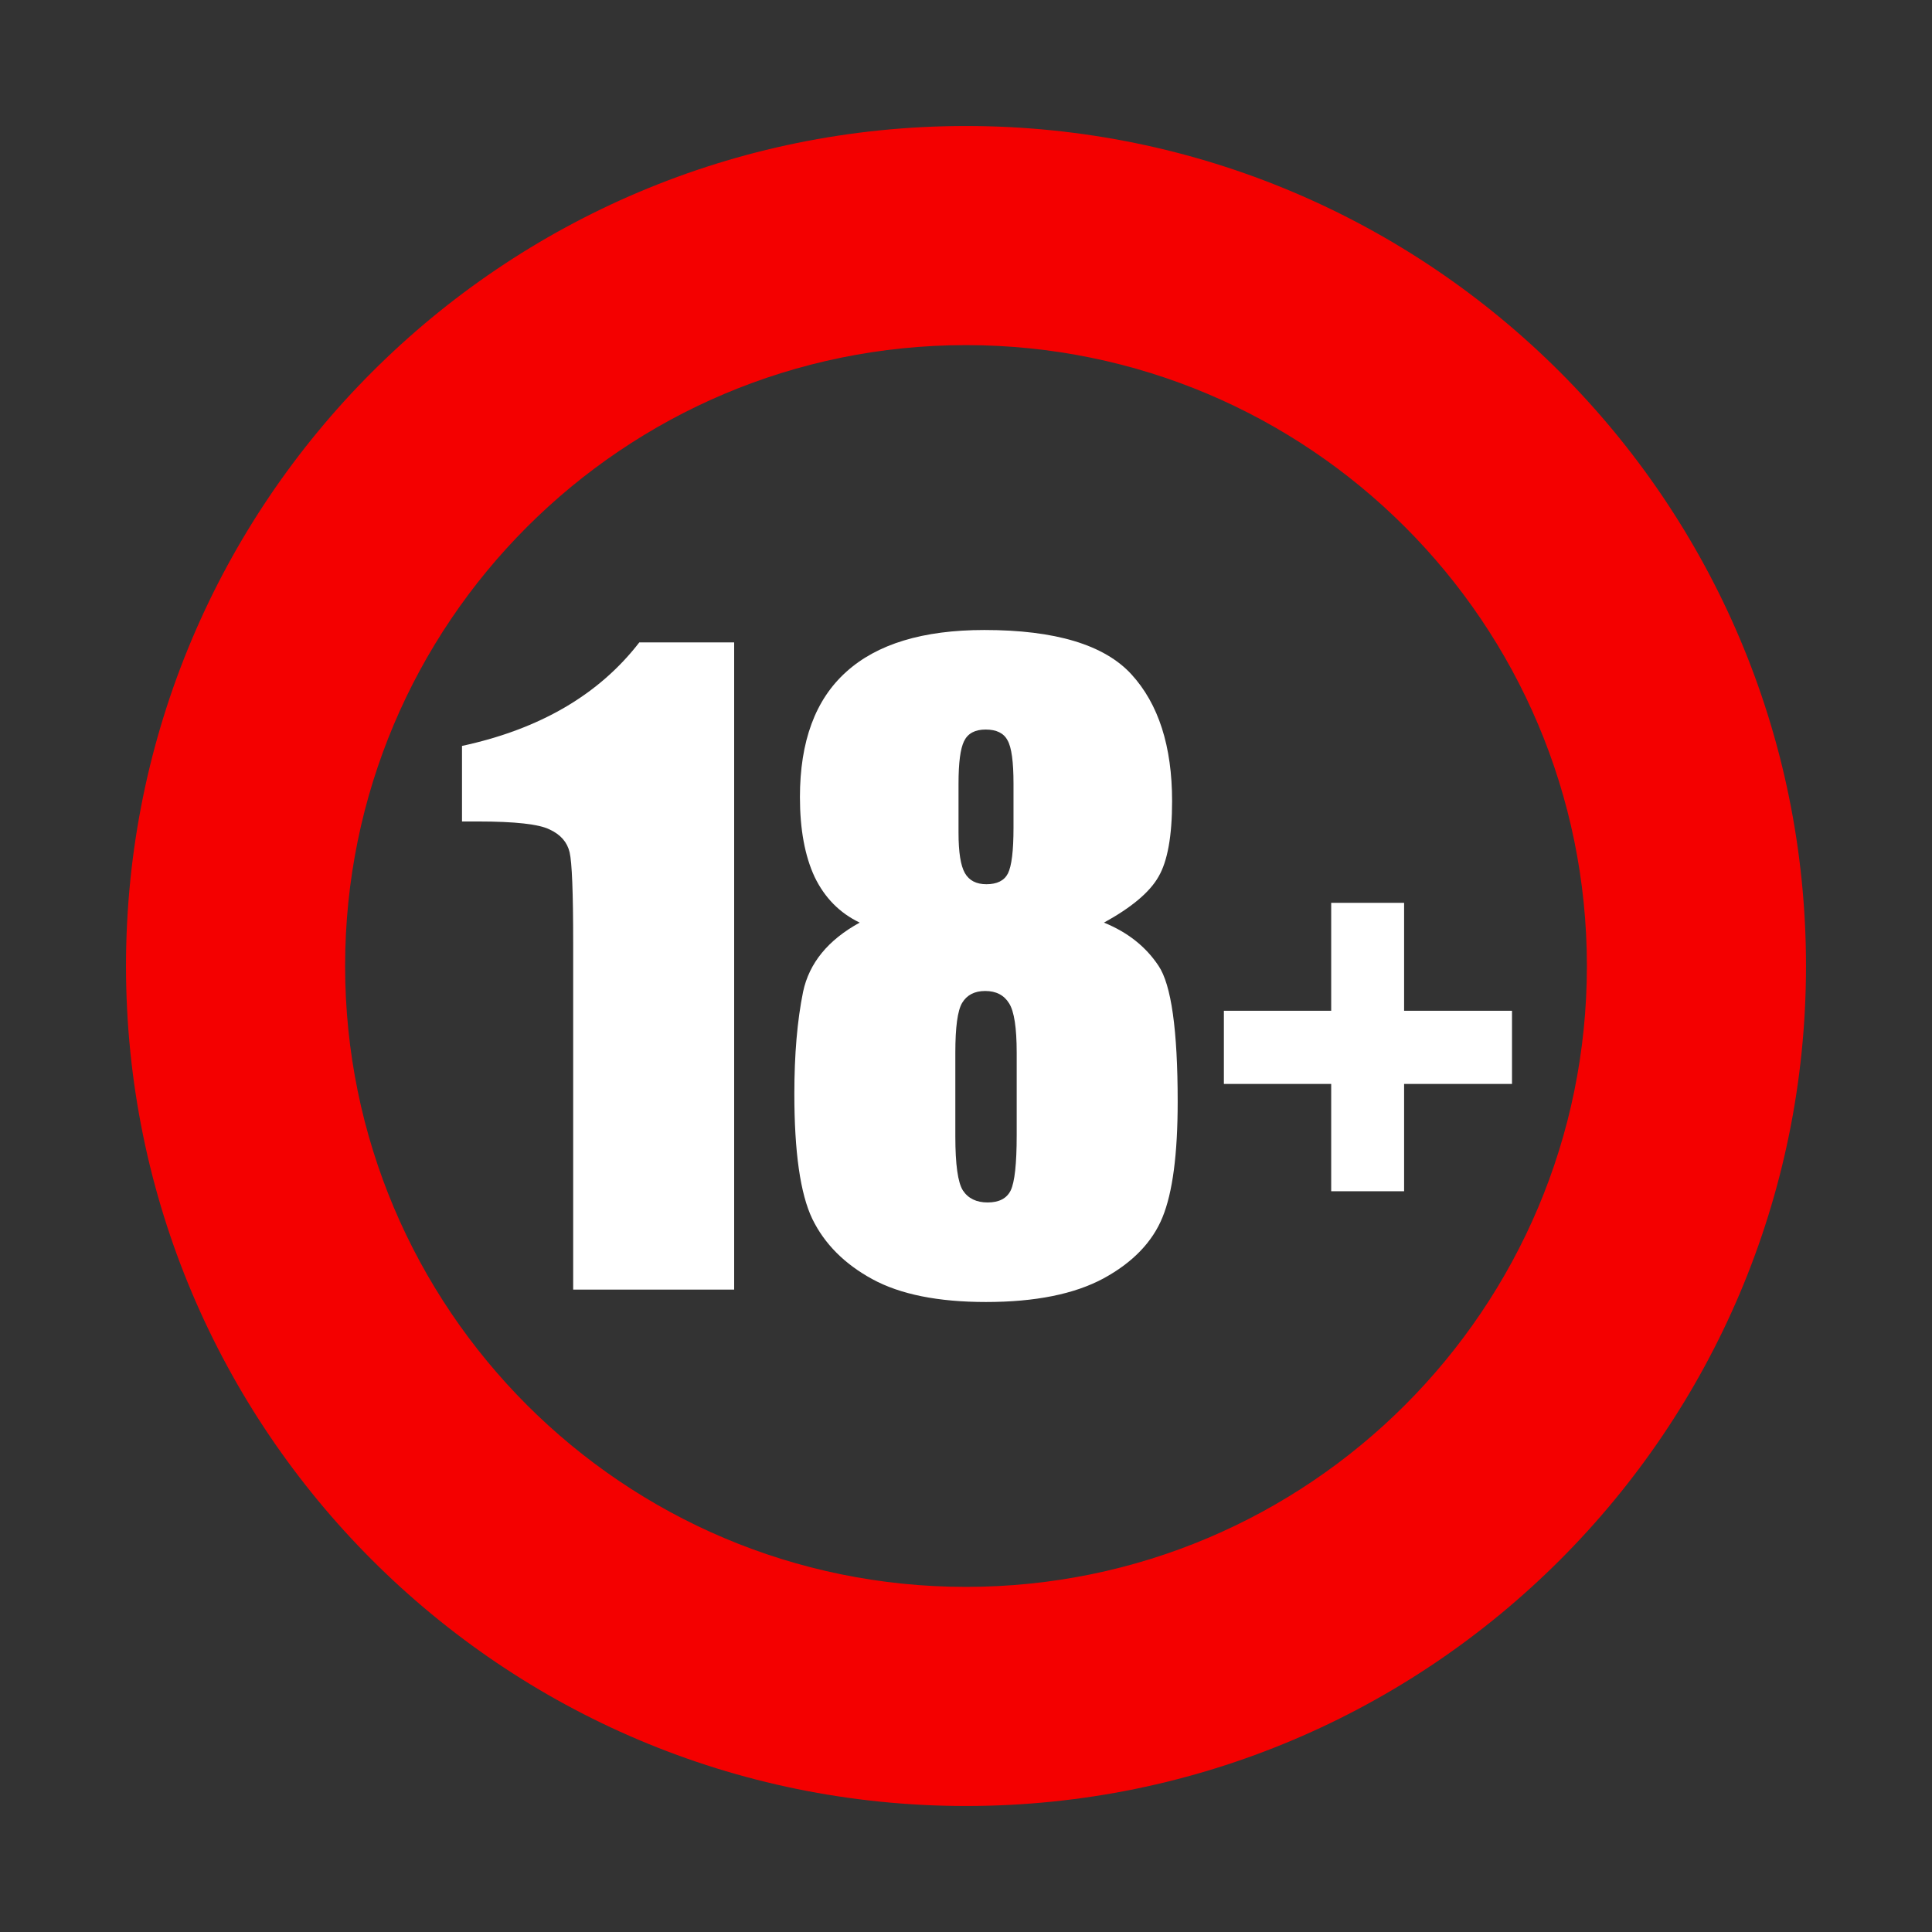
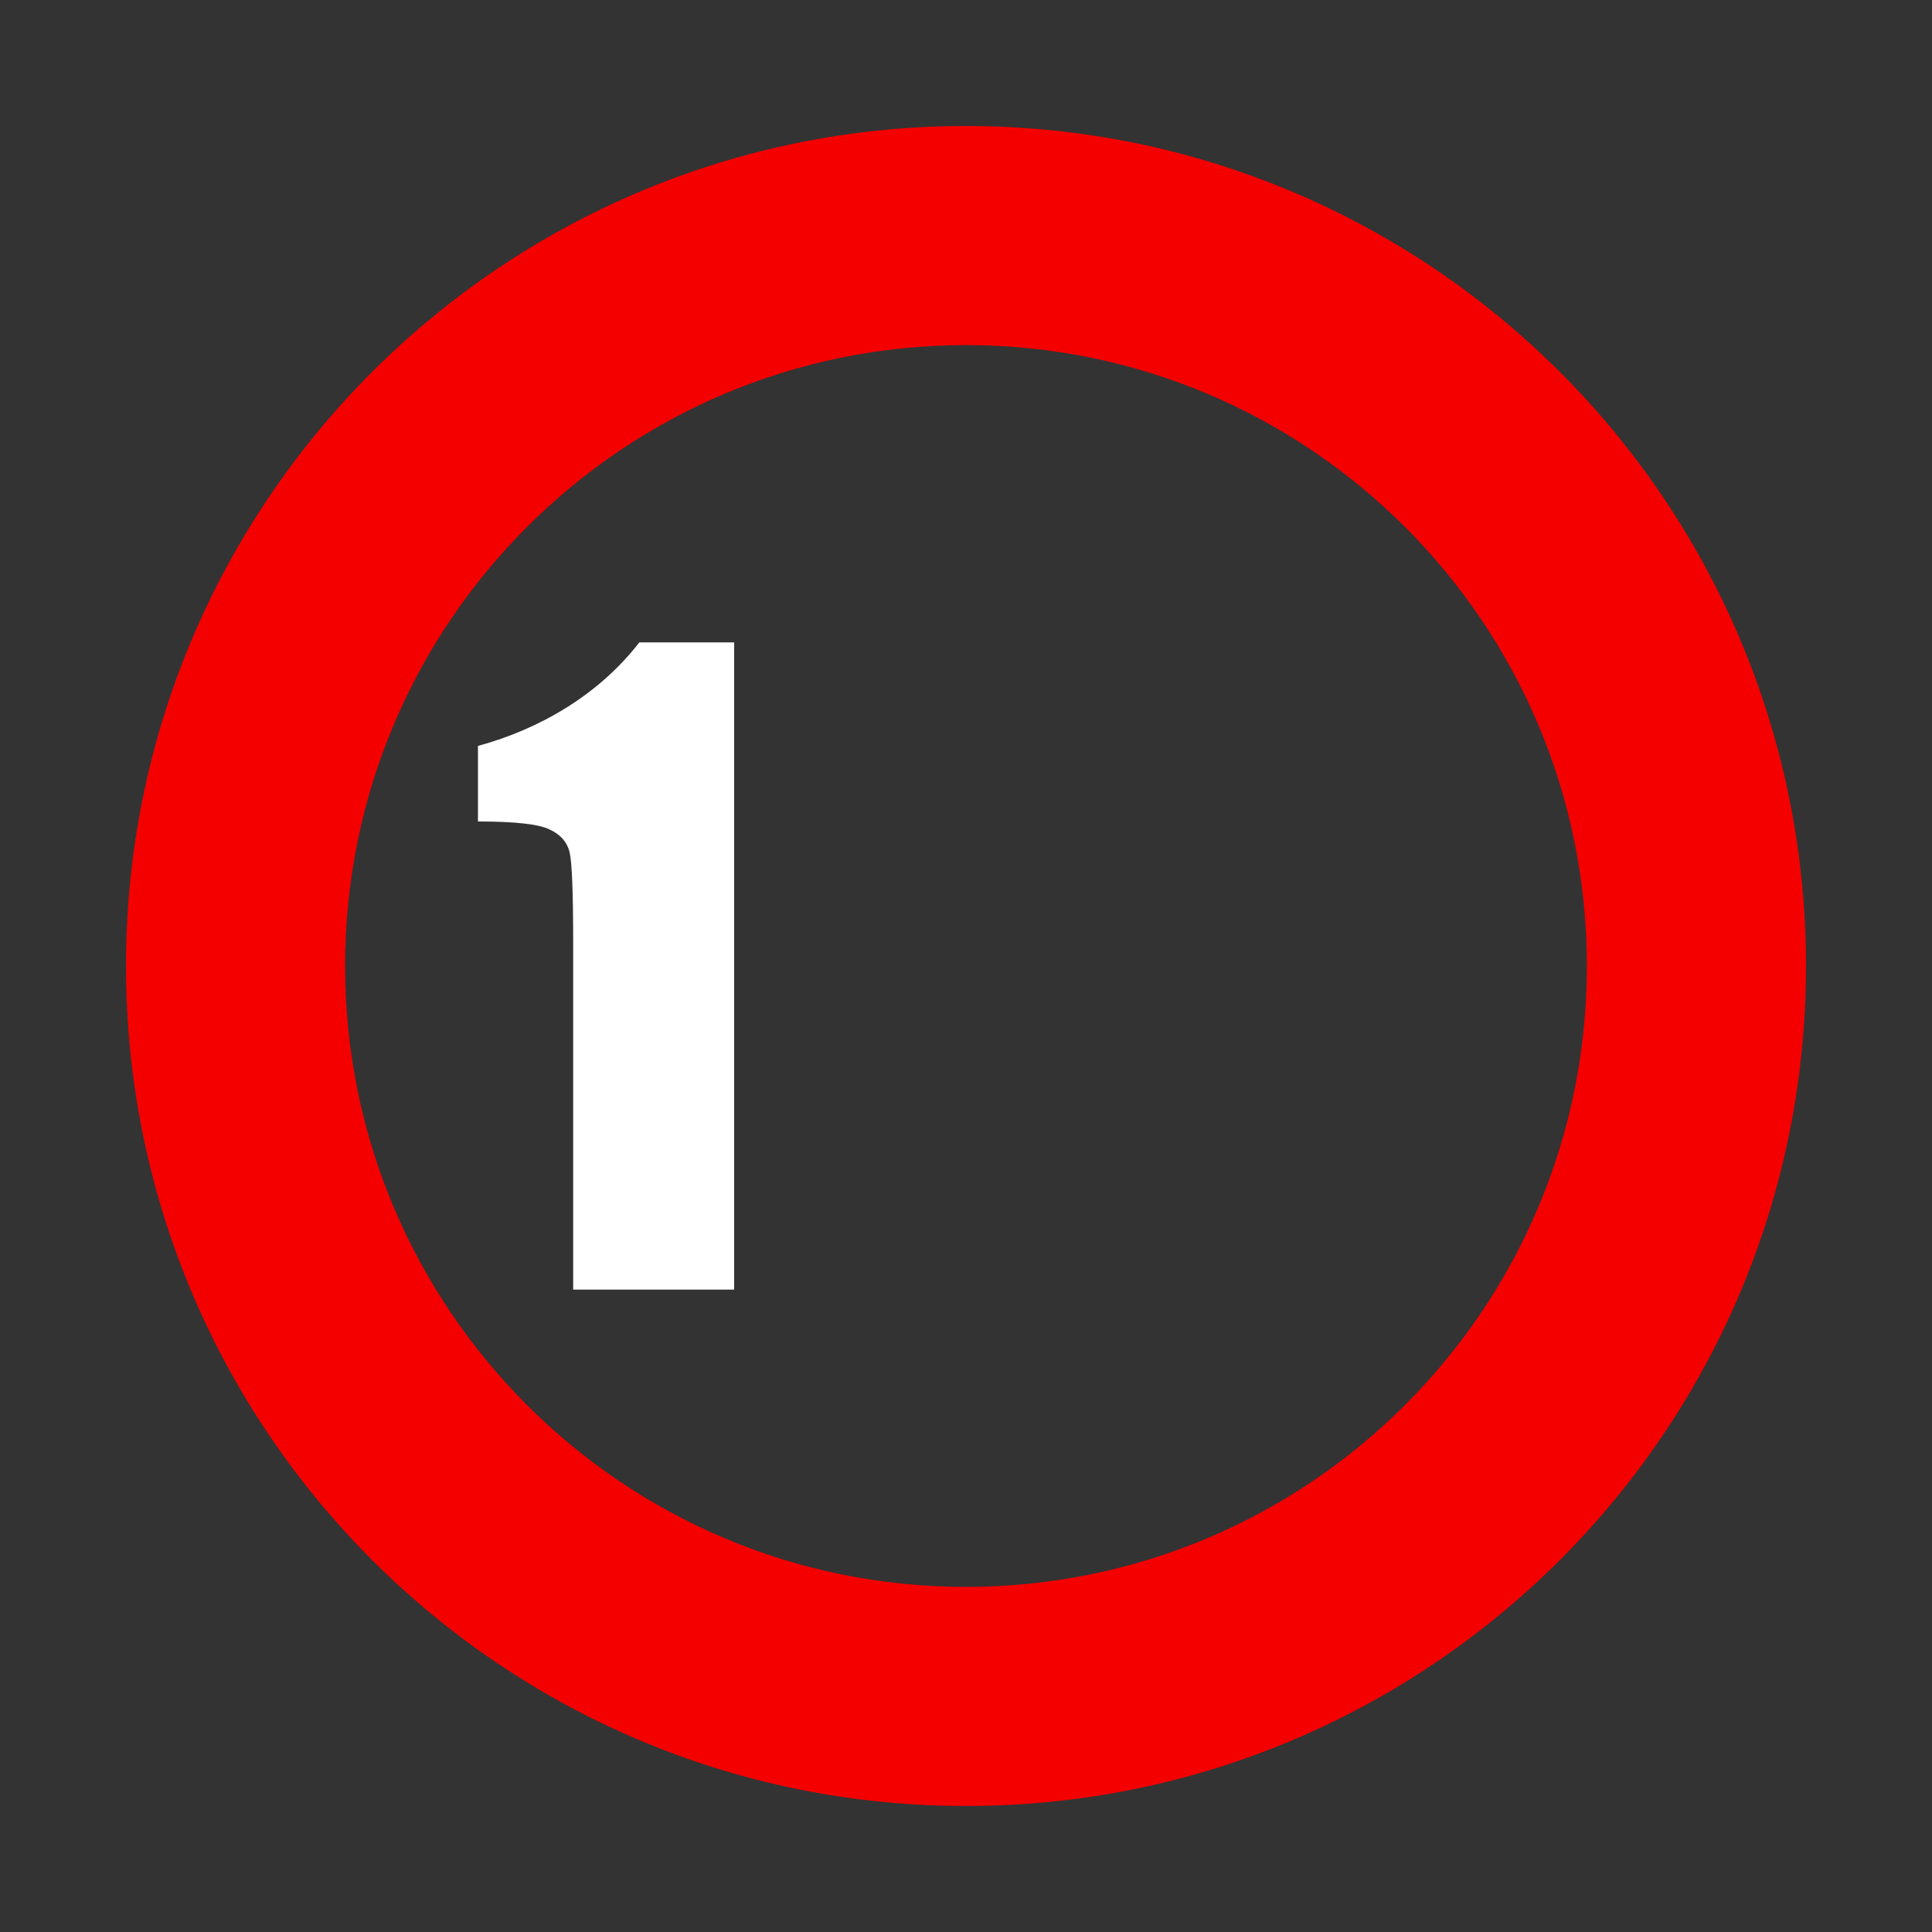
<svg xmlns="http://www.w3.org/2000/svg" width="46" height="46" viewBox="0 0 46 46" fill="none">
  <rect x="0" y="0" width="46" height="46" fill="#333333" stroke="none" />
  <path fill-rule="evenodd" clip-rule="evenodd" d="M23 43C34.046 43 43 34.046 43 23C43 11.954 34.046 3 23 3C11.954 3 3 11.954 3 23C3 34.046 11.954 43 23 43ZM23 37.783C31.164 37.783 37.783 31.164 37.783 23C37.783 14.836 31.164 8.217 23 8.217C14.836 8.217 8.217 14.836 8.217 23C8.217 31.164 14.836 37.783 23 37.783Z" fill="#F40000" />
-   <path d="M17.48 15.295V30.705H13.647V22.443C13.647 21.25 13.619 20.533 13.562 20.292C13.505 20.051 13.347 19.87 13.087 19.75C12.834 19.623 12.265 19.559 11.38 19.559H11V17.76C12.853 17.36 14.261 16.539 15.222 15.295H17.48Z" fill="white" />
-   <path d="M26.285 21.967C26.848 22.196 27.281 22.538 27.584 22.995C27.888 23.446 28.04 24.524 28.04 26.231C28.04 27.475 27.92 28.392 27.679 28.982C27.439 29.572 26.971 30.058 26.275 30.438C25.579 30.813 24.646 31 23.476 31C22.338 31 21.436 30.819 20.772 30.457C20.108 30.096 19.631 29.617 19.34 29.02C19.055 28.424 18.913 27.431 18.913 26.041C18.913 25.108 18.982 24.299 19.121 23.614C19.267 22.929 19.716 22.38 20.469 21.967C19.994 21.739 19.637 21.377 19.397 20.882C19.163 20.381 19.046 19.746 19.046 18.979C19.046 17.652 19.412 16.659 20.146 15.999C20.88 15.333 21.977 15 23.438 15C25.127 15 26.294 15.352 26.939 16.056C27.584 16.761 27.907 17.767 27.907 19.074C27.907 19.905 27.799 20.505 27.584 20.873C27.376 21.241 26.942 21.606 26.285 21.967ZM24.131 18.655C24.131 18.135 24.084 17.792 23.989 17.627C23.9 17.456 23.726 17.37 23.467 17.37C23.214 17.37 23.043 17.462 22.954 17.646C22.866 17.824 22.822 18.16 22.822 18.655V19.826C22.822 20.289 22.872 20.609 22.973 20.787C23.075 20.965 23.245 21.053 23.486 21.053C23.739 21.053 23.91 20.968 23.998 20.797C24.087 20.619 24.131 20.257 24.131 19.712V18.655ZM24.207 25.061C24.207 24.471 24.147 24.08 24.027 23.89C23.906 23.693 23.717 23.595 23.457 23.595C23.204 23.595 23.021 23.69 22.907 23.88C22.799 24.064 22.746 24.458 22.746 25.061V27.059C22.746 27.726 22.806 28.154 22.926 28.344C23.052 28.535 23.249 28.63 23.514 28.63C23.786 28.63 23.97 28.535 24.064 28.344C24.159 28.148 24.207 27.71 24.207 27.031V25.061Z" fill="white" />
-   <path d="M29.14 24.066H31.695V21.496H33.431V24.066H36V25.808H33.431V28.363H31.695V25.808H29.14V24.066Z" fill="white" />
+   <path d="M17.48 15.295V30.705H13.647V22.443C13.647 21.25 13.619 20.533 13.562 20.292C13.505 20.051 13.347 19.87 13.087 19.75C12.834 19.623 12.265 19.559 11.38 19.559V17.76C12.853 17.36 14.261 16.539 15.222 15.295H17.48Z" fill="white" />
</svg>